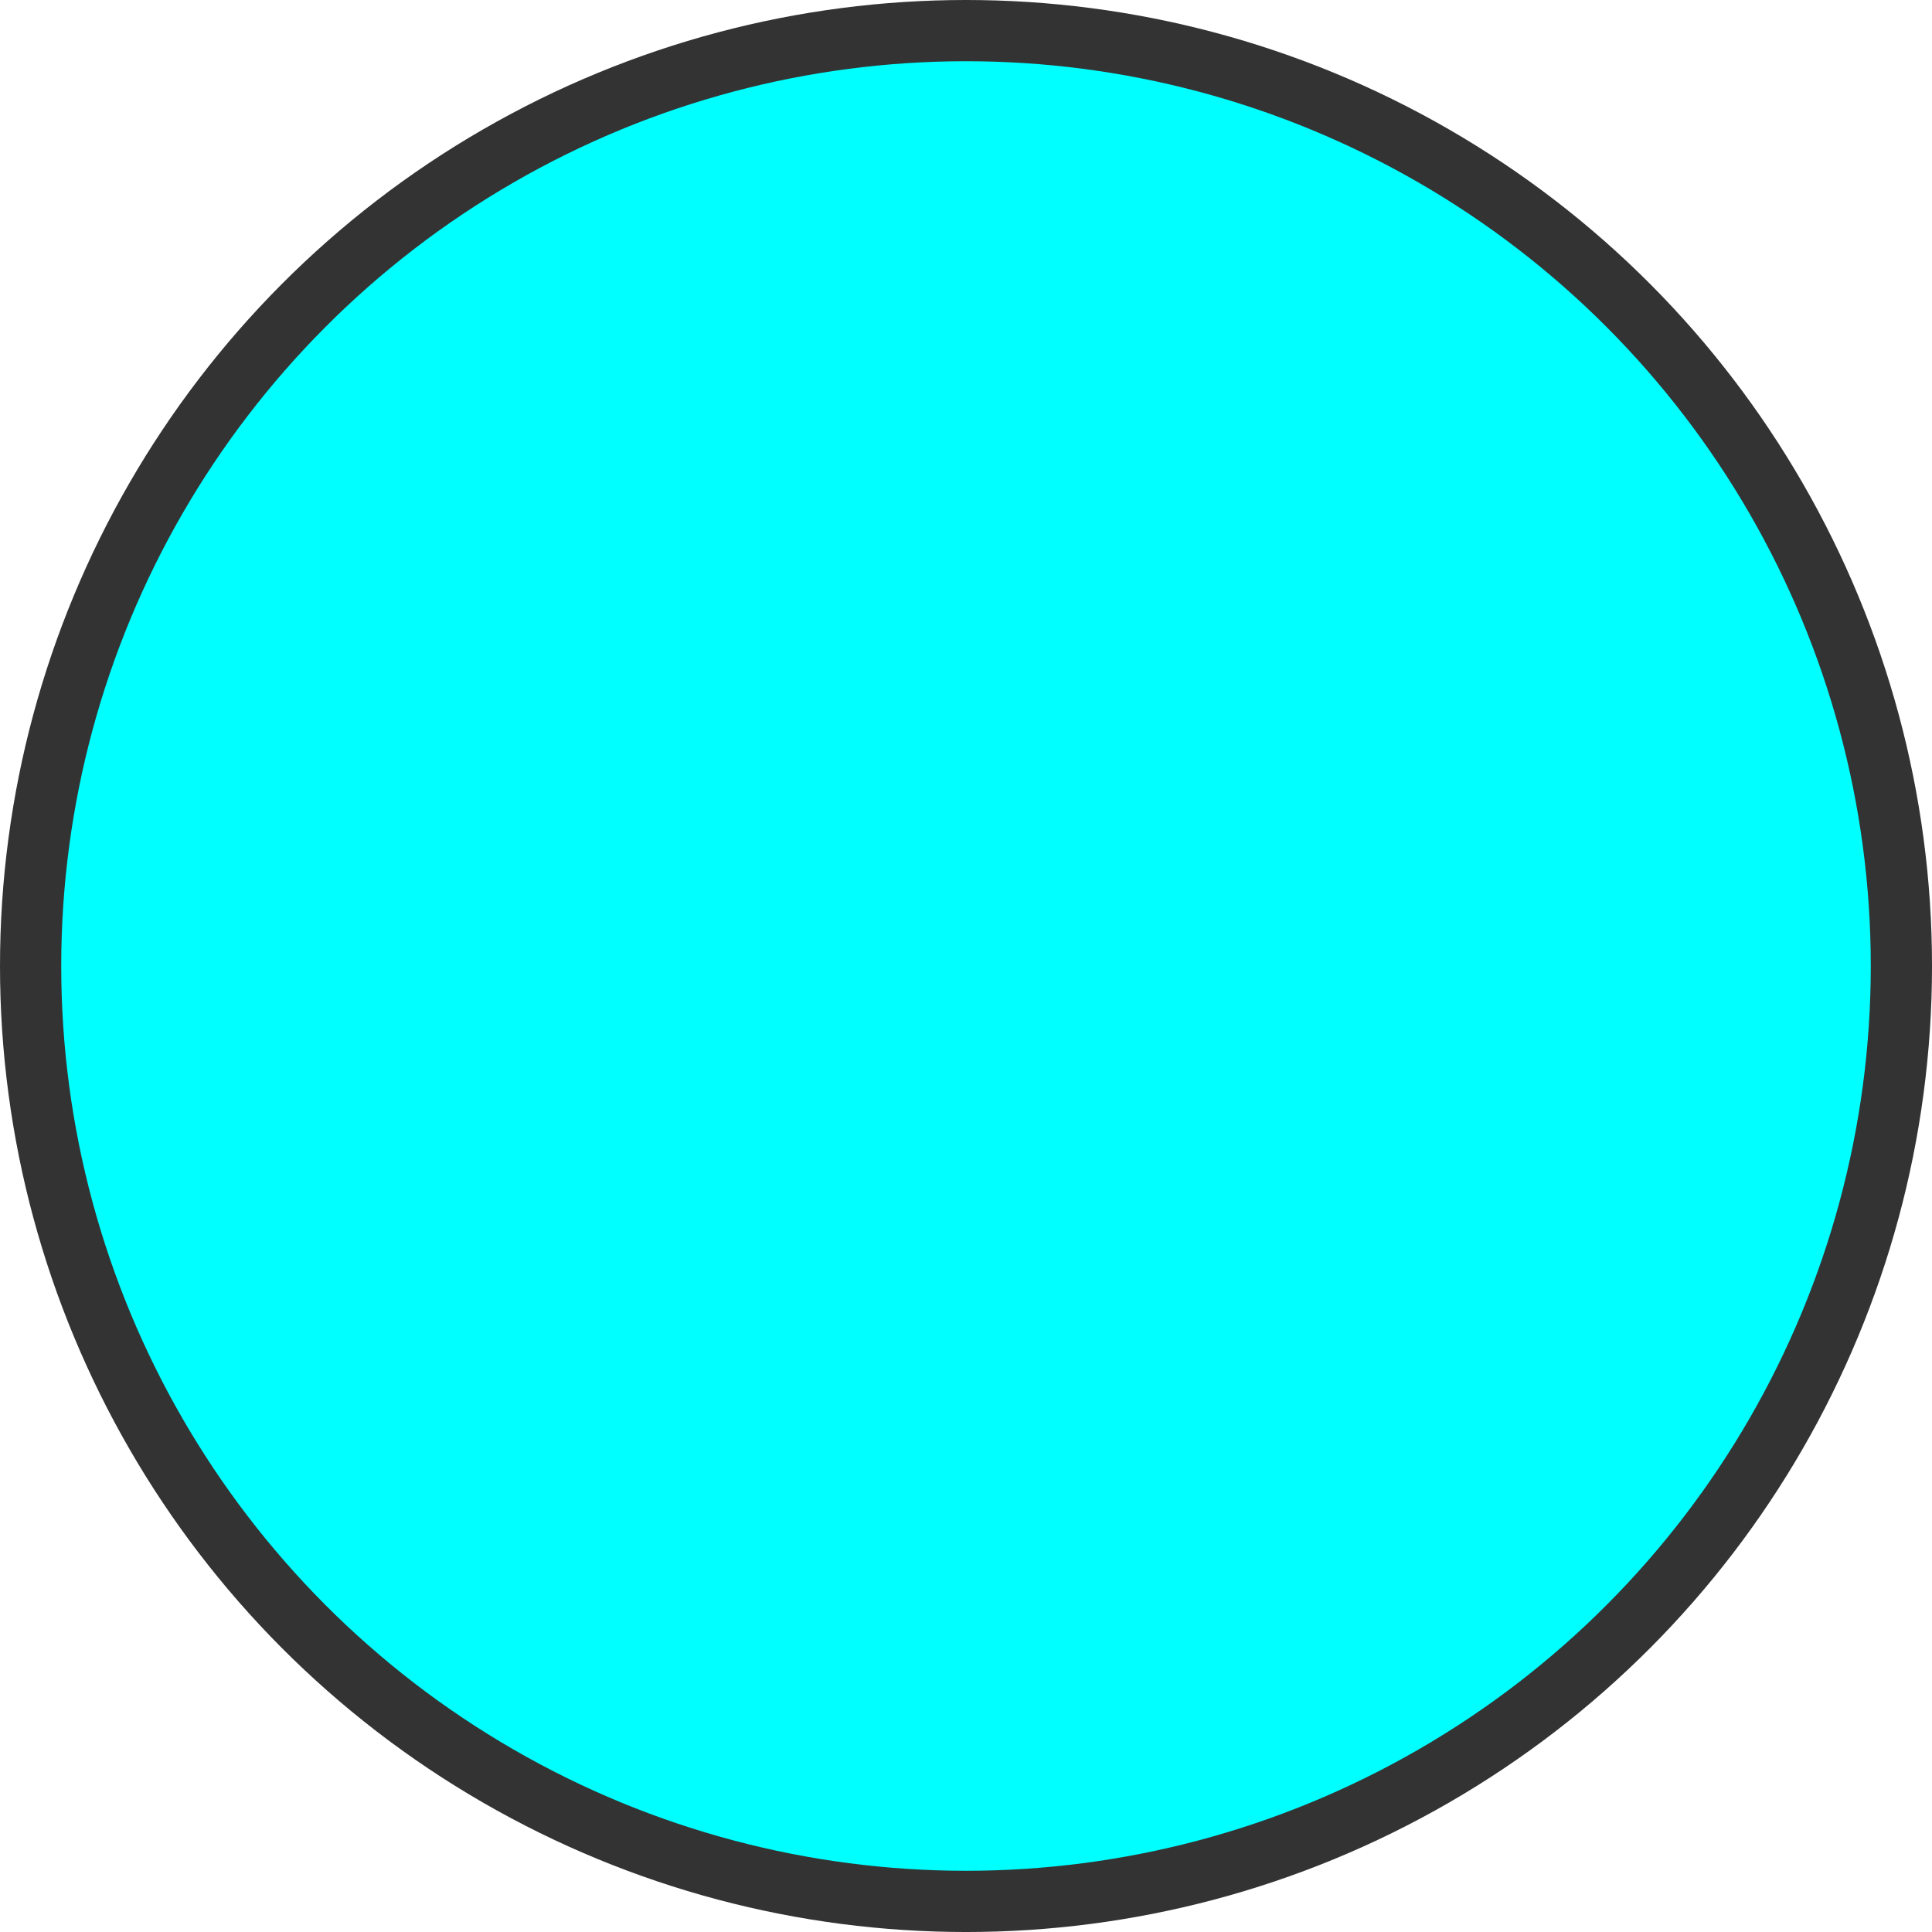
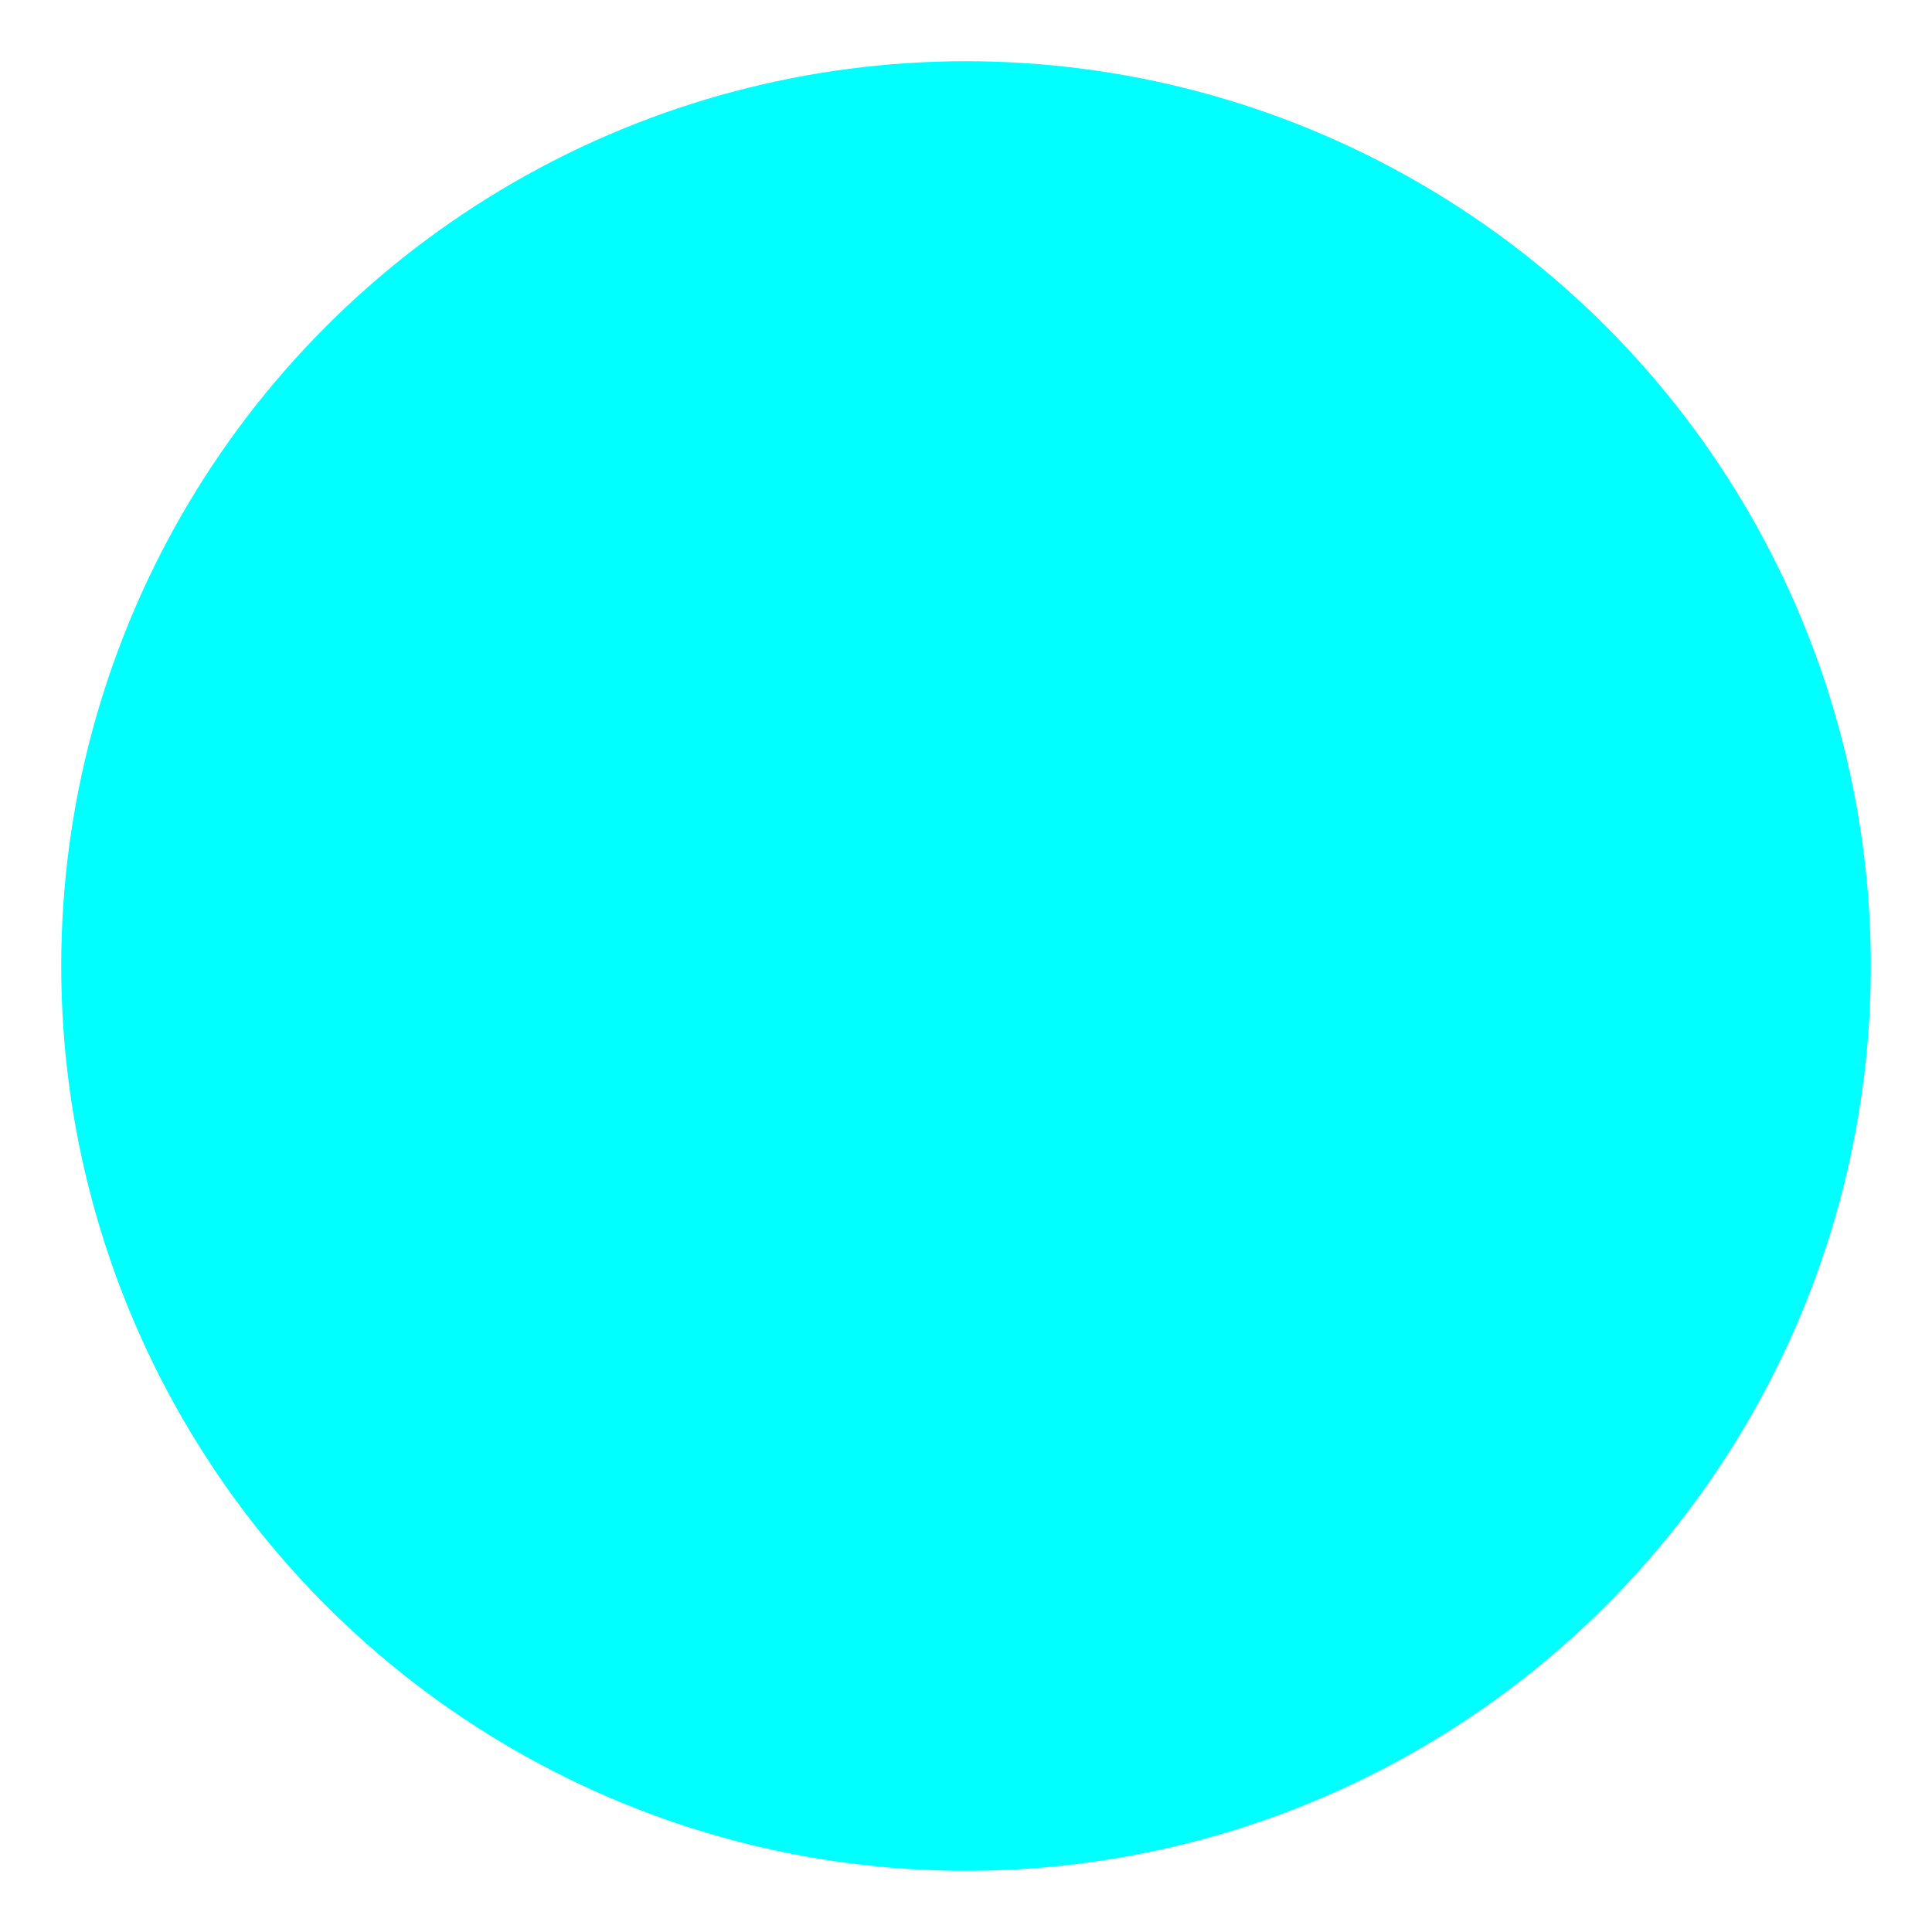
<svg xmlns="http://www.w3.org/2000/svg" xmlns:ns1="http://www.inkscape.org/namespaces/inkscape" xmlns:ns2="http://sodipodi.sourceforge.net/DTD/sodipodi-0.dtd" xml:space="preserve" width="20.136mm" height="20.136mm" style="shape-rendering:geometricPrecision; text-rendering:geometricPrecision; image-rendering:optimizeQuality; fill-rule:evenodd; clip-rule:evenodd" viewBox="0 0 175.031 175.031" id="svg3179" version="1.1" ns1:version="0.48.3.1 r9886" ns2:docname="28.svg">
  <ns2:namedview pagecolor="#ffffff" bordercolor="#666666" borderopacity="1" objecttolerance="10" gridtolerance="10" guidetolerance="10" ns1:pageopacity="0" ns1:pageshadow="2" ns1:window-width="640" ns1:window-height="480" id="namedview3191" showgrid="false" ns1:zoom="1.6538978" ns1:cx="97.385192" ns1:cy="39.427172" ns1:window-x="0" ns1:window-y="0" ns1:window-maximized="0" ns1:current-layer="svg3179" />
  <defs id="defs3181">
    <style type="text/css" id="style3183">
   
    .fil0 {fill:#1F1A17}
    .fil1 {fill:#84C225}
   
  </style>
  </defs>
  <g id="g3203">
    <g ns1:label="#g3200" id="shape">
-       <circle style="fill: rgb(51, 51, 51);" ns2:ry="87.515602" ns2:rx="87.515602" ns2:cy="87.515602" ns2:cx="87.515602" id="circle3187" r="87.516" cy="87.516" cx="87.516" class="fil0" />
-     </g>
+       </g>
    <g ns1:label="#g3197" id="light">
      <circle style="fill: rgb(0, 255, 255);" ns2:ry="81.968903" ns2:rx="81.968903" ns2:cy="87.515602" ns2:cx="87.515602" id="circle3189" r="81.969" cy="87.516" cx="87.516" class="fil1" />
    </g>
  </g>
</svg>